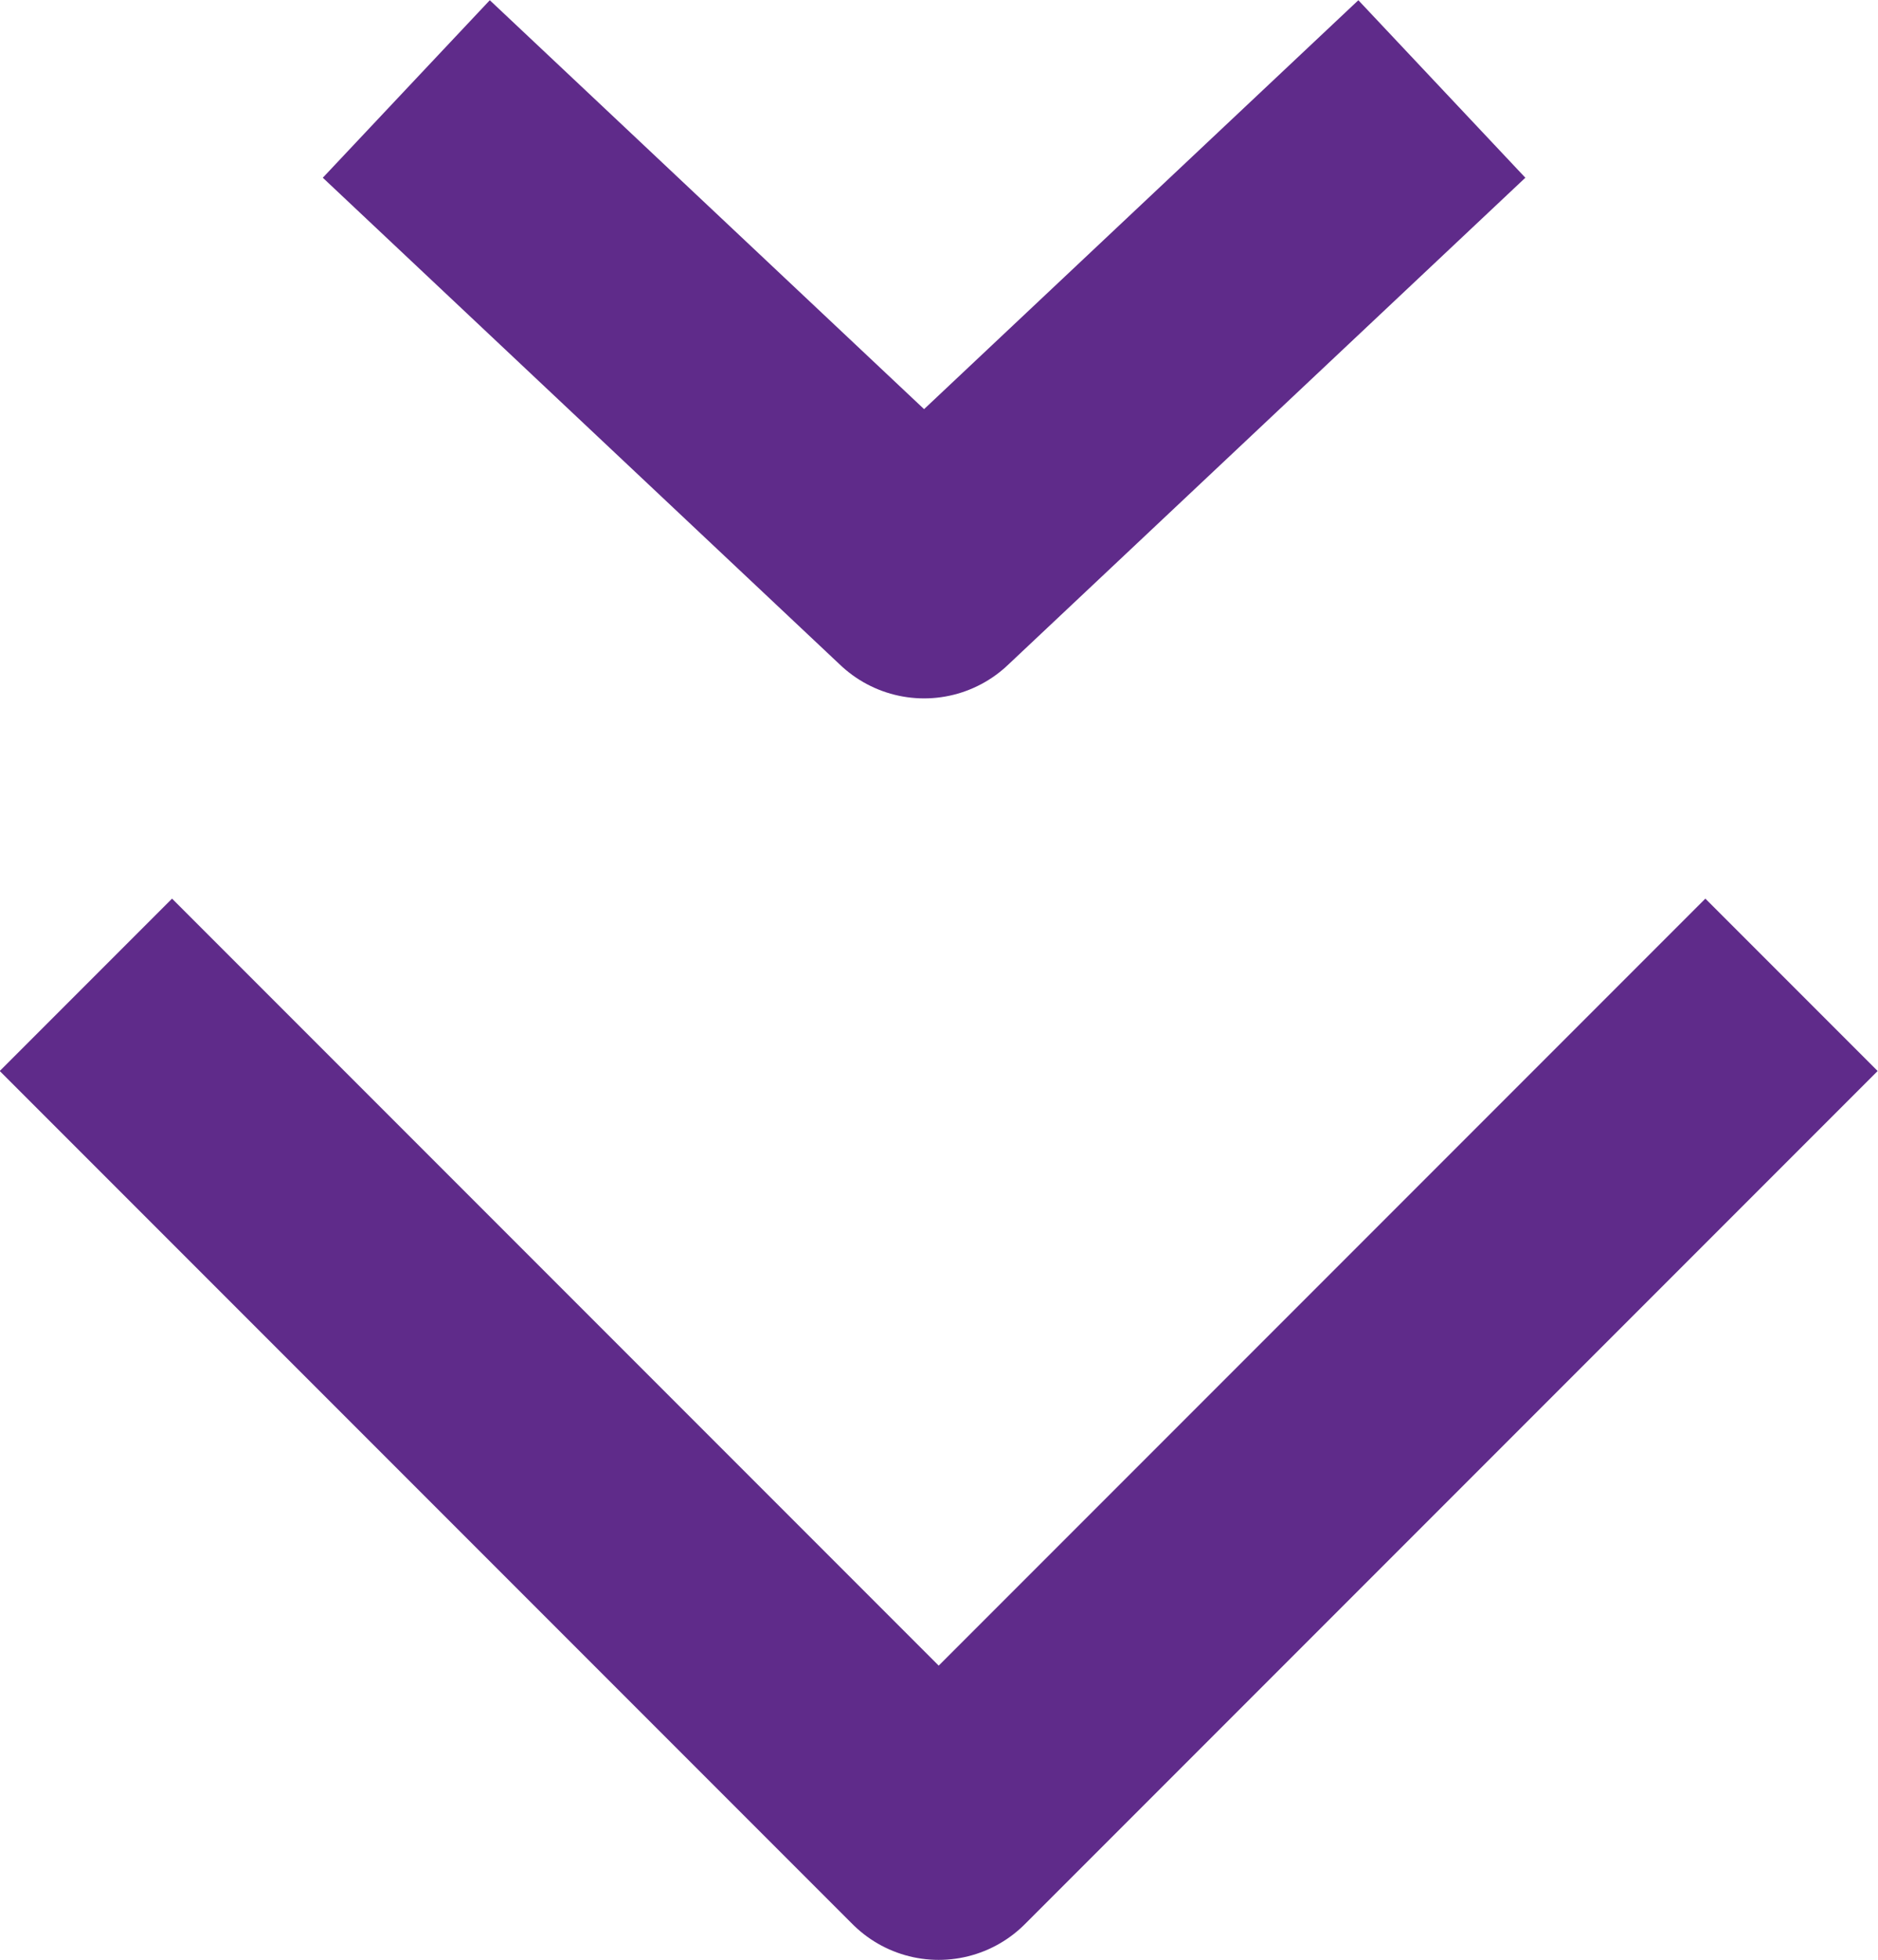
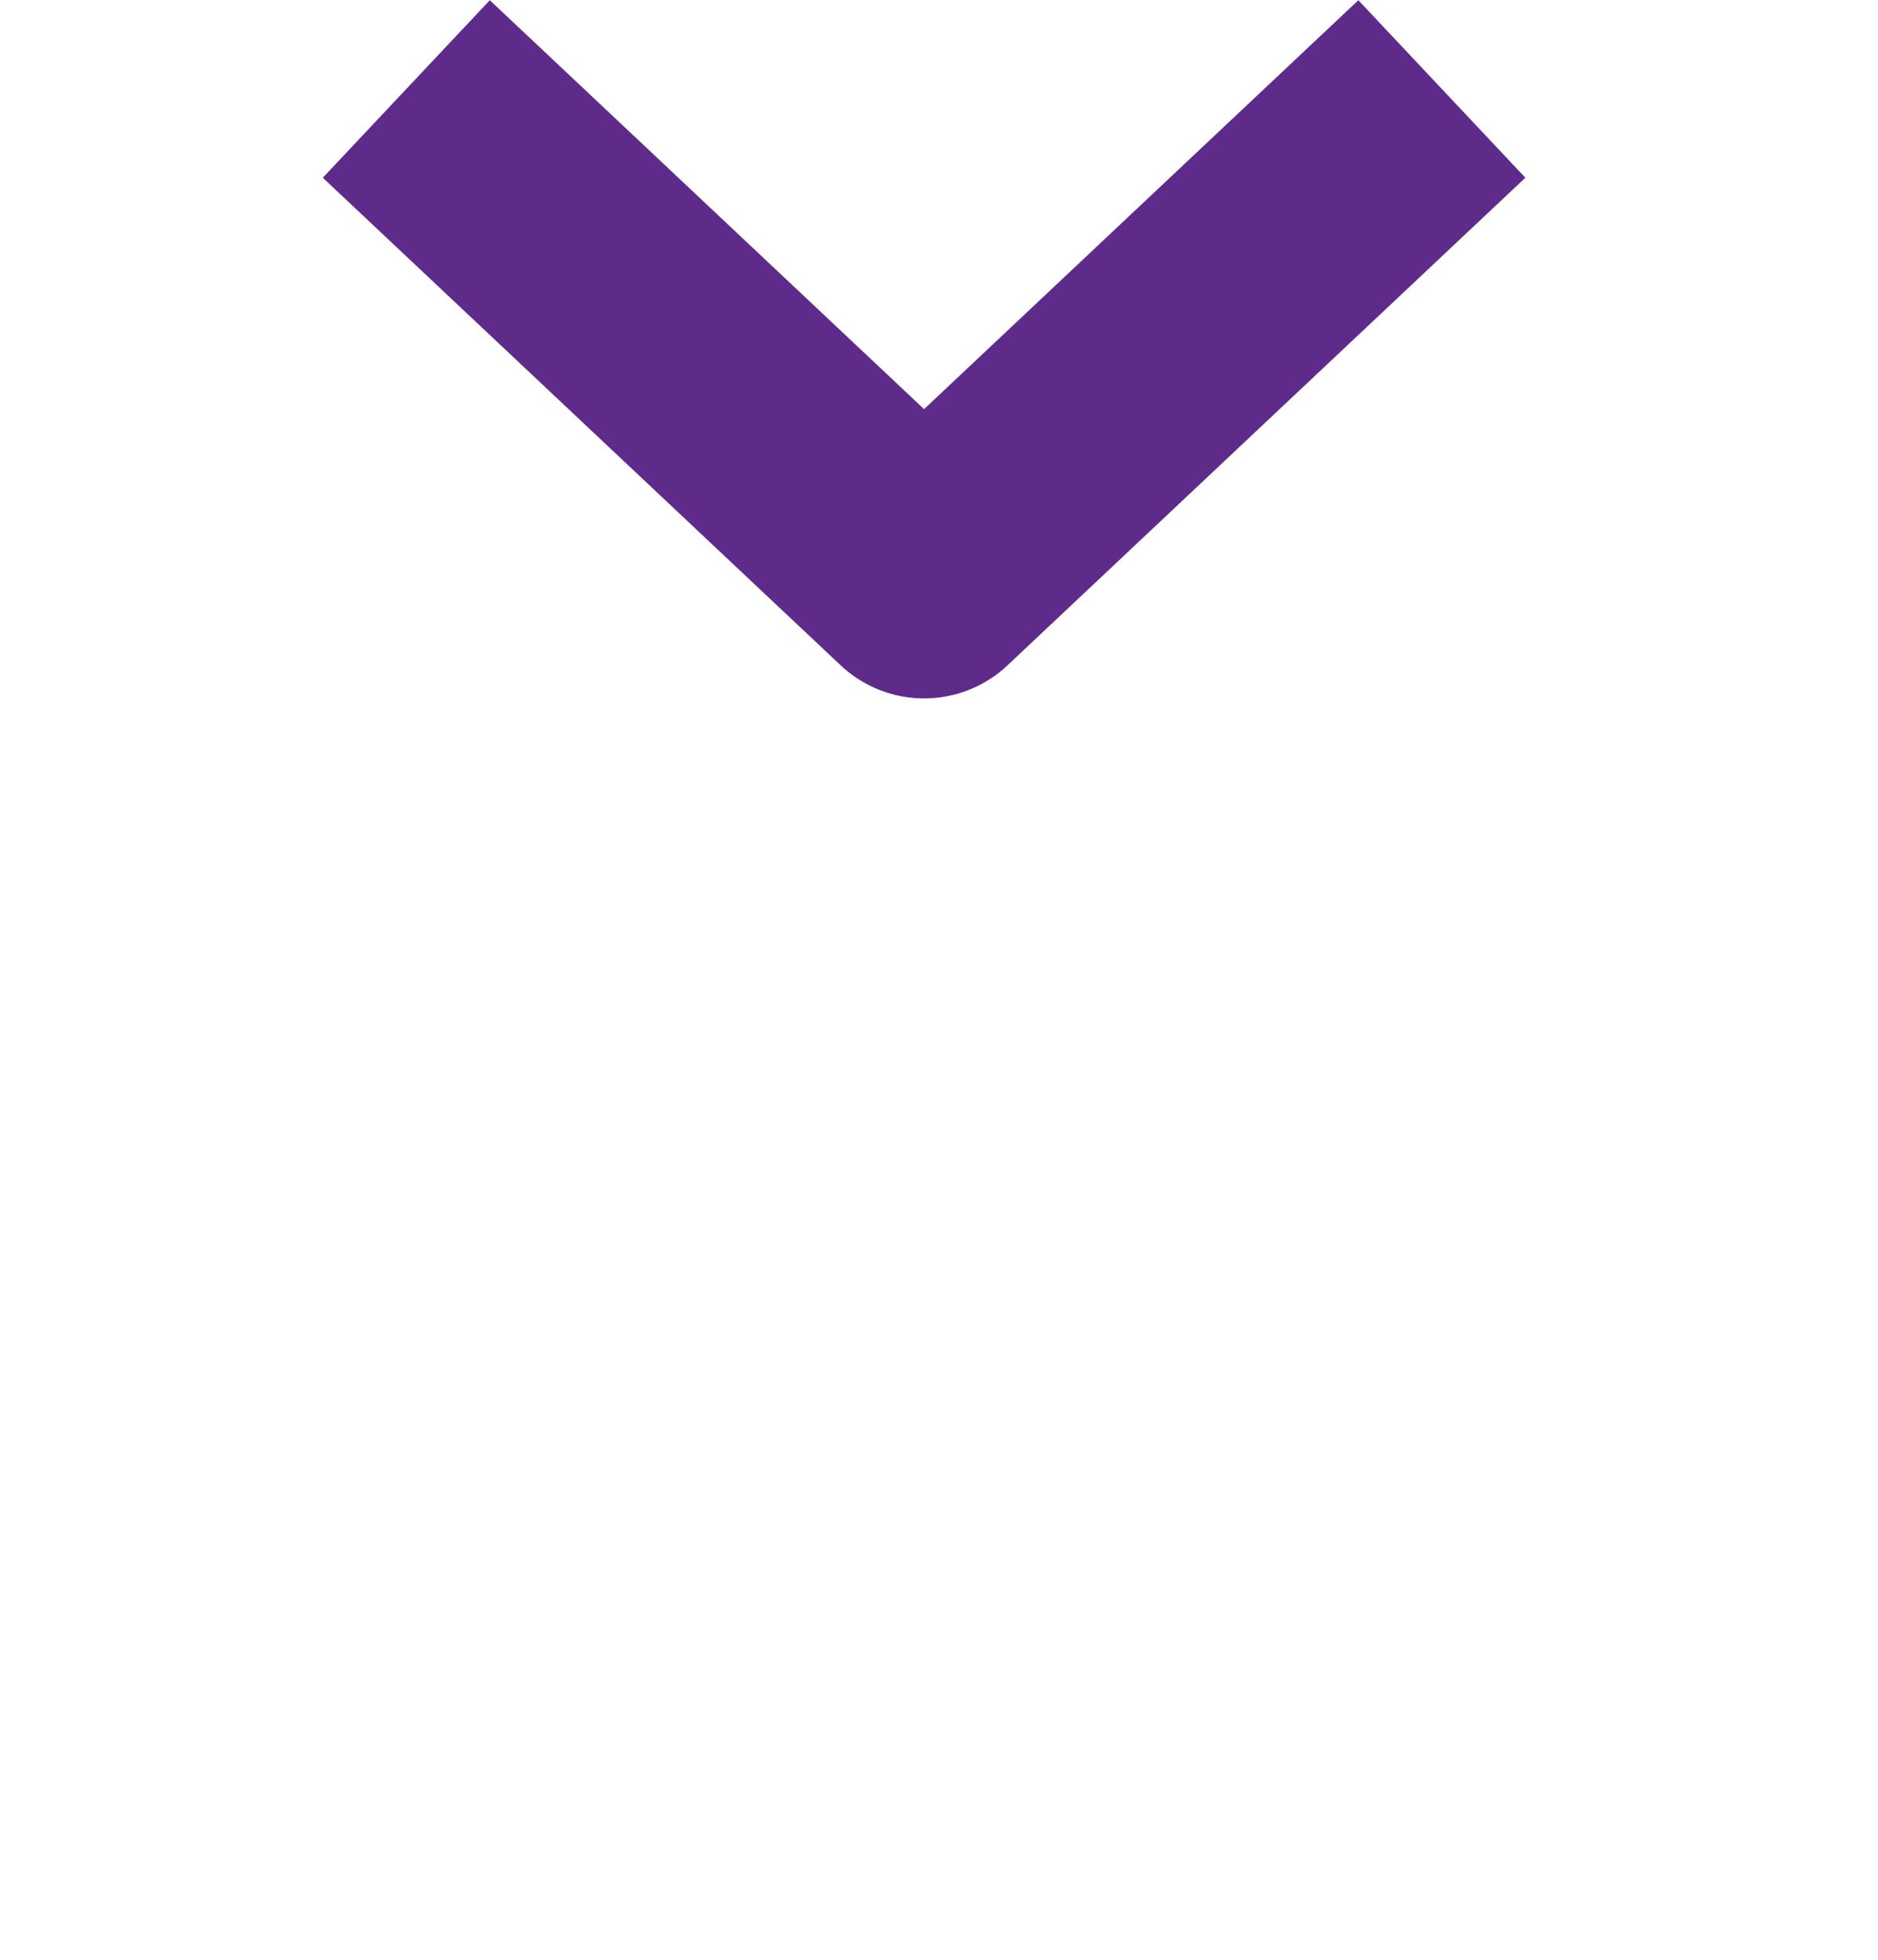
<svg xmlns="http://www.w3.org/2000/svg" viewBox="0 0 30.83 32.16">
-   <path fill="none" stroke="#5f2b8a" stroke-linejoin="round" stroke-width="4" d="m1.41 16.16 14 14 14-14" data-name="Caminho 9597" />
  <path fill="none" stroke="#5f2b8a" stroke-linejoin="round" stroke-width="4" d="m6.67 1.46 8.5 8 8.5-8" data-name="Caminho 9600" />
</svg>